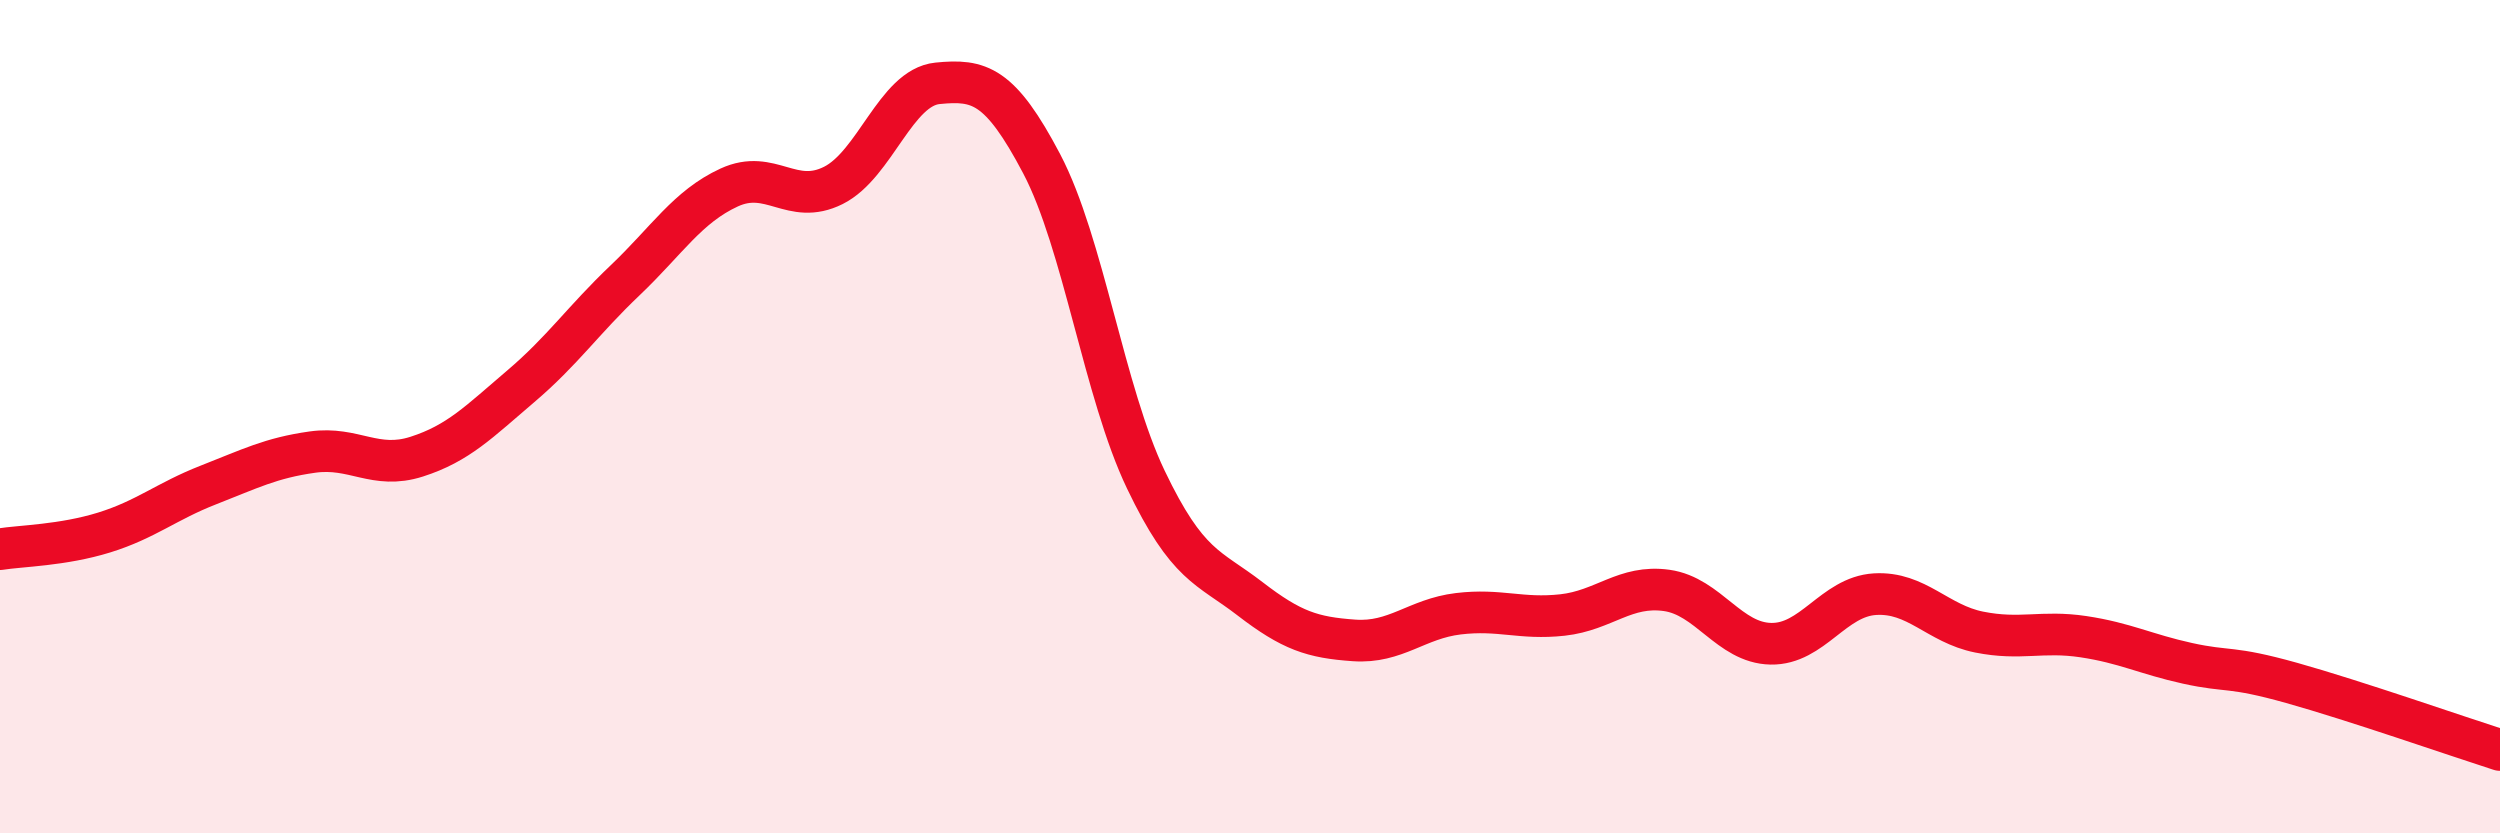
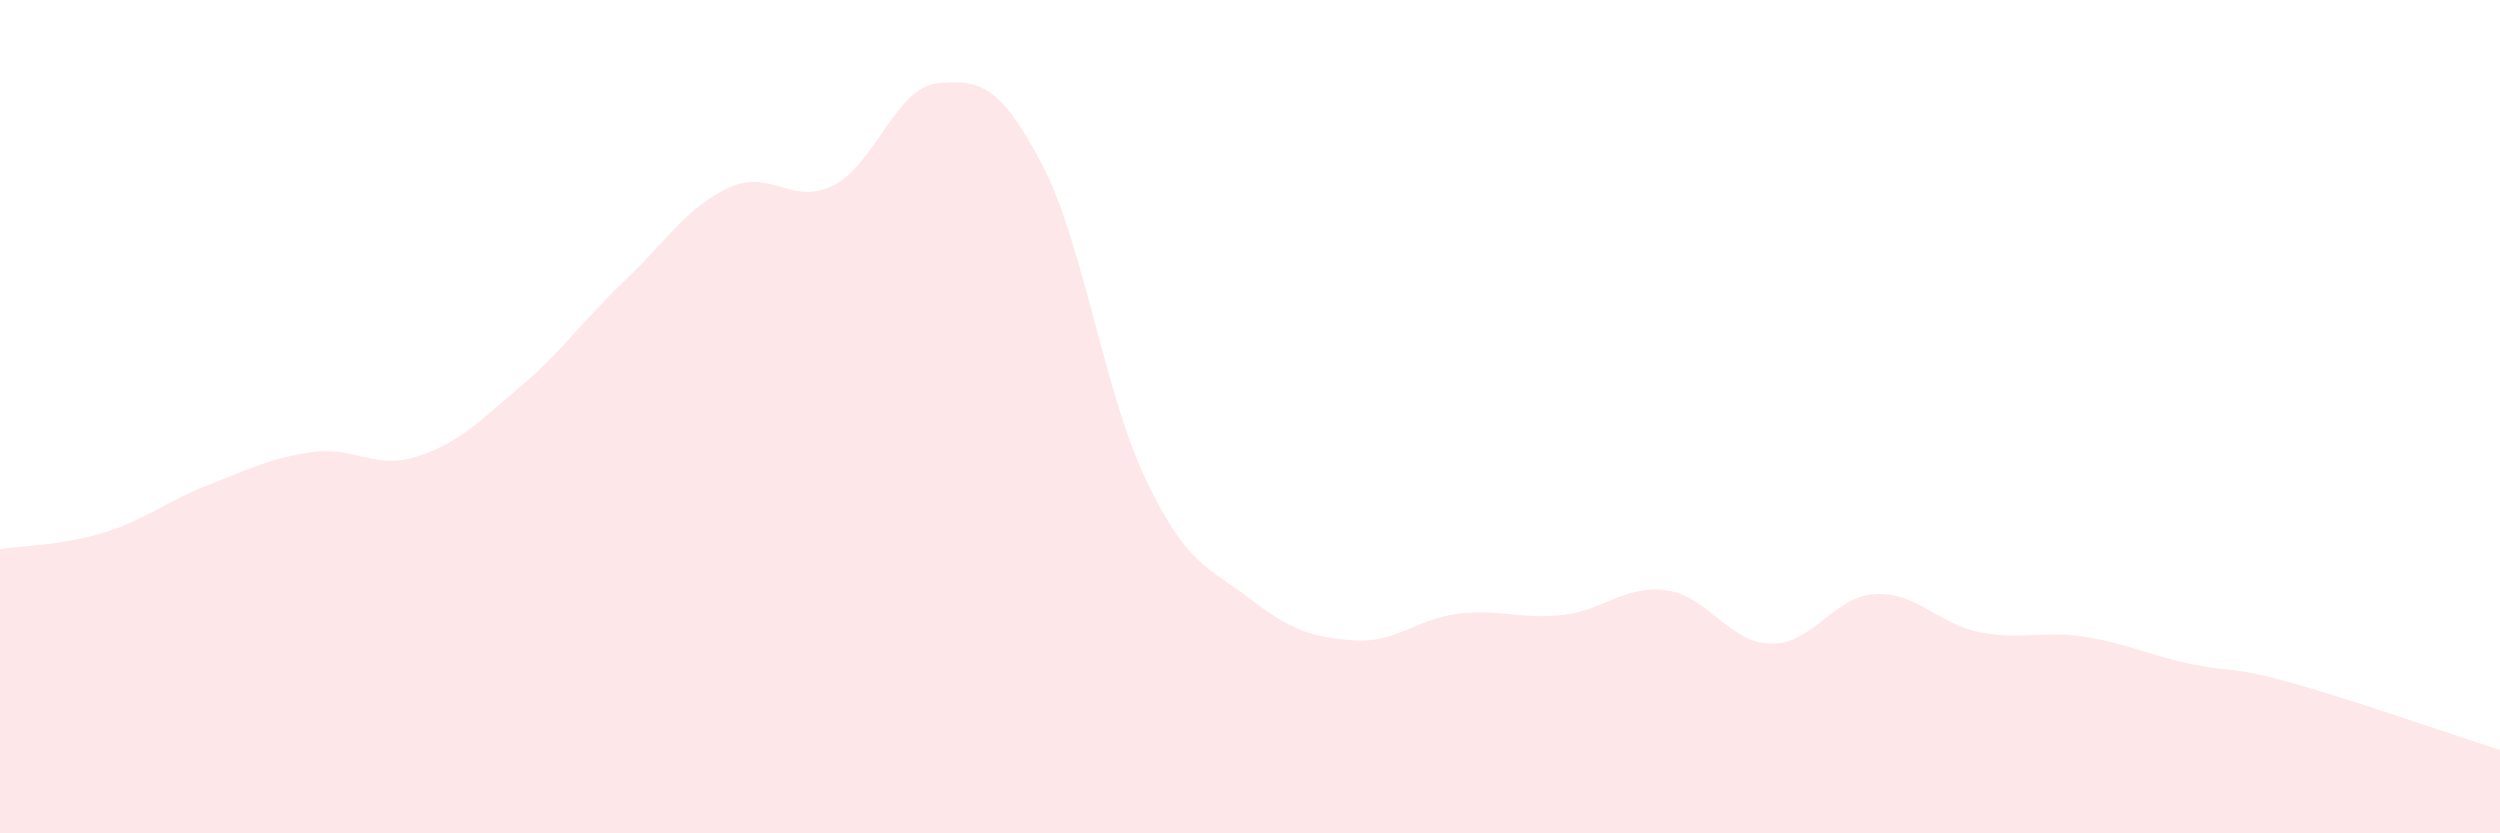
<svg xmlns="http://www.w3.org/2000/svg" width="60" height="20" viewBox="0 0 60 20">
  <path d="M 0,13.18 C 0.5,13.1 1.5,13.09 2.5,12.78 C 3.5,12.47 4,12.03 5,11.64 C 6,11.25 6.5,10.99 7.5,10.85 C 8.5,10.71 9,11.28 10,10.96 C 11,10.64 11.5,10.12 12.5,9.27 C 13.5,8.42 14,7.68 15,6.73 C 16,5.78 16.5,4.96 17.5,4.5 C 18.5,4.04 19,4.95 20,4.45 C 21,3.95 21.5,2.1 22.5,2 C 23.5,1.9 24,2.03 25,3.93 C 26,5.83 26.5,9.42 27.5,11.51 C 28.5,13.6 29,13.6 30,14.37 C 31,15.14 31.5,15.3 32.5,15.37 C 33.5,15.44 34,14.85 35,14.73 C 36,14.61 36.5,14.87 37.5,14.76 C 38.5,14.65 39,14.03 40,14.17 C 41,14.31 41.5,15.43 42.5,15.45 C 43.5,15.47 44,14.32 45,14.26 C 46,14.2 46.5,14.97 47.5,15.17 C 48.5,15.37 49,15.13 50,15.28 C 51,15.43 51.5,15.7 52.5,15.92 C 53.5,16.14 53.5,15.97 55,16.39 C 56.5,16.81 59,17.68 60,18L60 20L0 20Z" fill="#EB0A25" opacity="0.1" stroke-linecap="round" stroke-linejoin="round" />
-   <path d="M 0,13.18 C 0.5,13.1 1.5,13.09 2.5,12.78 C 3.5,12.47 4,12.03 5,11.64 C 6,11.25 6.5,10.99 7.5,10.85 C 8.5,10.71 9,11.28 10,10.96 C 11,10.64 11.5,10.12 12.5,9.27 C 13.5,8.42 14,7.68 15,6.73 C 16,5.78 16.5,4.96 17.5,4.5 C 18.5,4.04 19,4.95 20,4.45 C 21,3.95 21.5,2.1 22.5,2 C 23.5,1.9 24,2.03 25,3.93 C 26,5.83 26.5,9.42 27.5,11.51 C 28.5,13.6 29,13.6 30,14.37 C 31,15.14 31.5,15.3 32.5,15.37 C 33.5,15.44 34,14.85 35,14.73 C 36,14.61 36.5,14.87 37.5,14.76 C 38.5,14.65 39,14.03 40,14.17 C 41,14.31 41.5,15.43 42.5,15.45 C 43.5,15.47 44,14.32 45,14.26 C 46,14.2 46.5,14.97 47.5,15.17 C 48.5,15.37 49,15.13 50,15.28 C 51,15.43 51.5,15.7 52.5,15.92 C 53.5,16.14 53.5,15.97 55,16.39 C 56.5,16.81 59,17.68 60,18" stroke="#EB0A25" stroke-width="1" fill="none" stroke-linecap="round" stroke-linejoin="round" />
</svg>